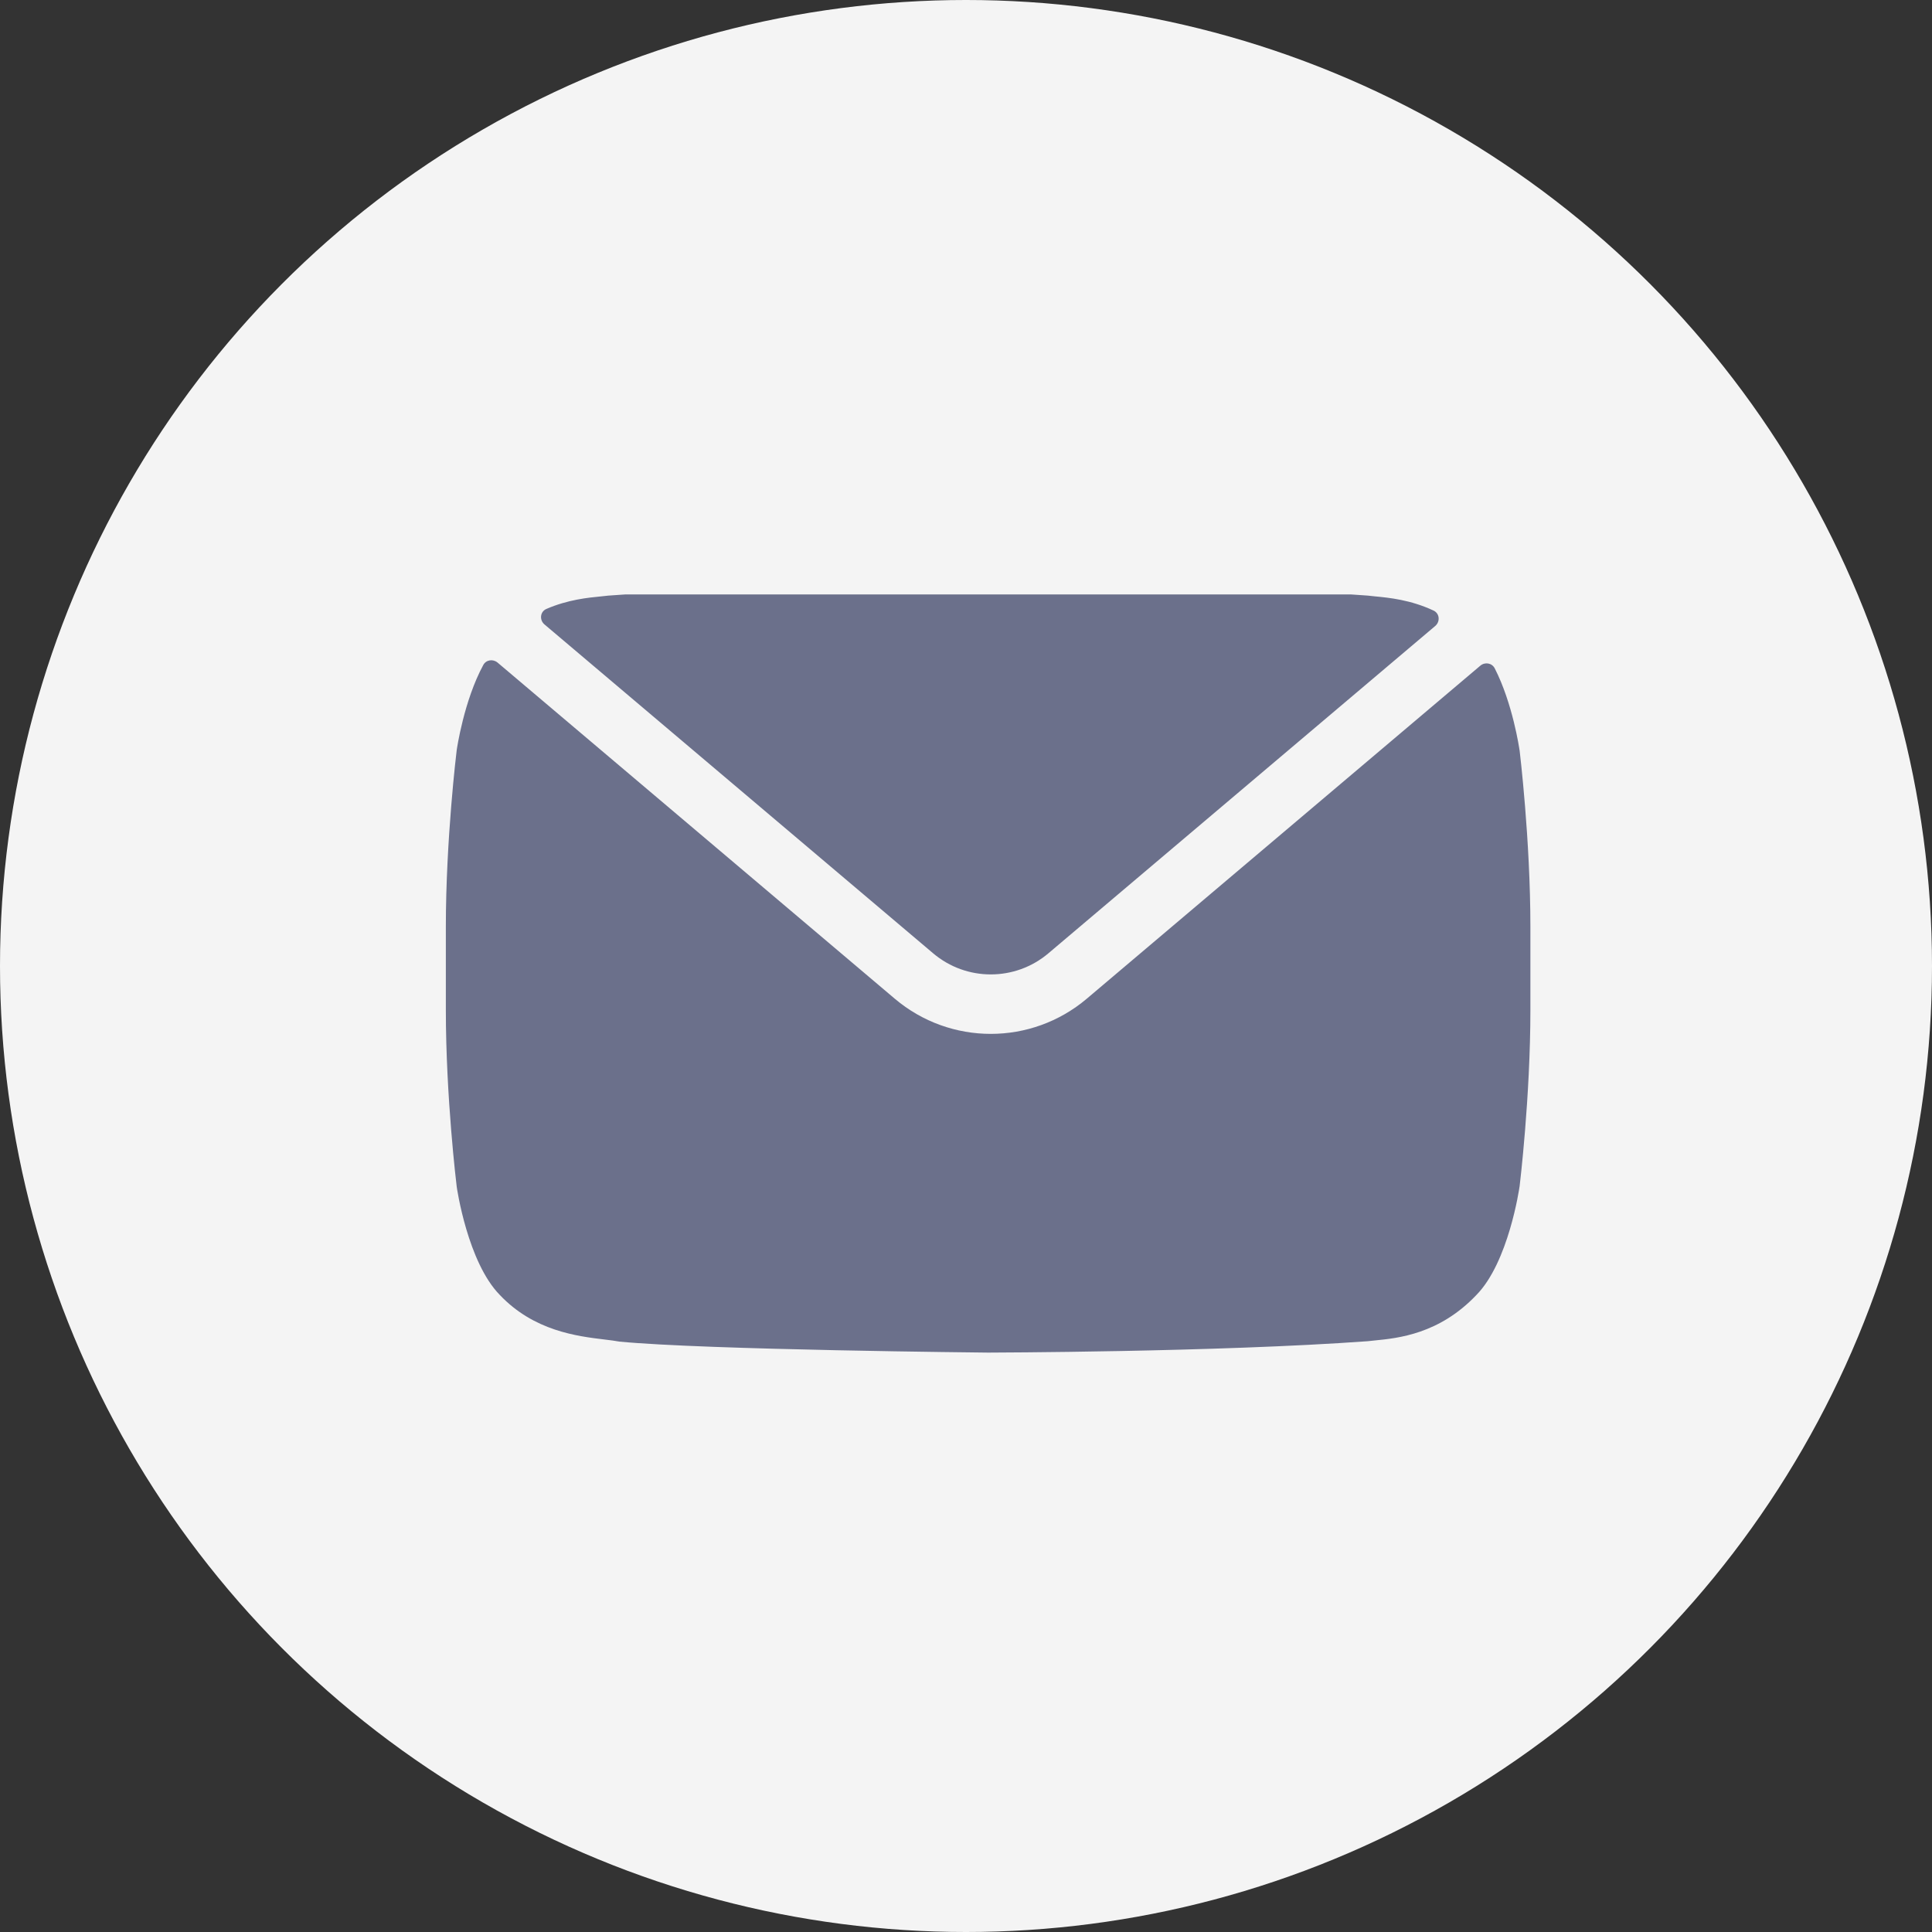
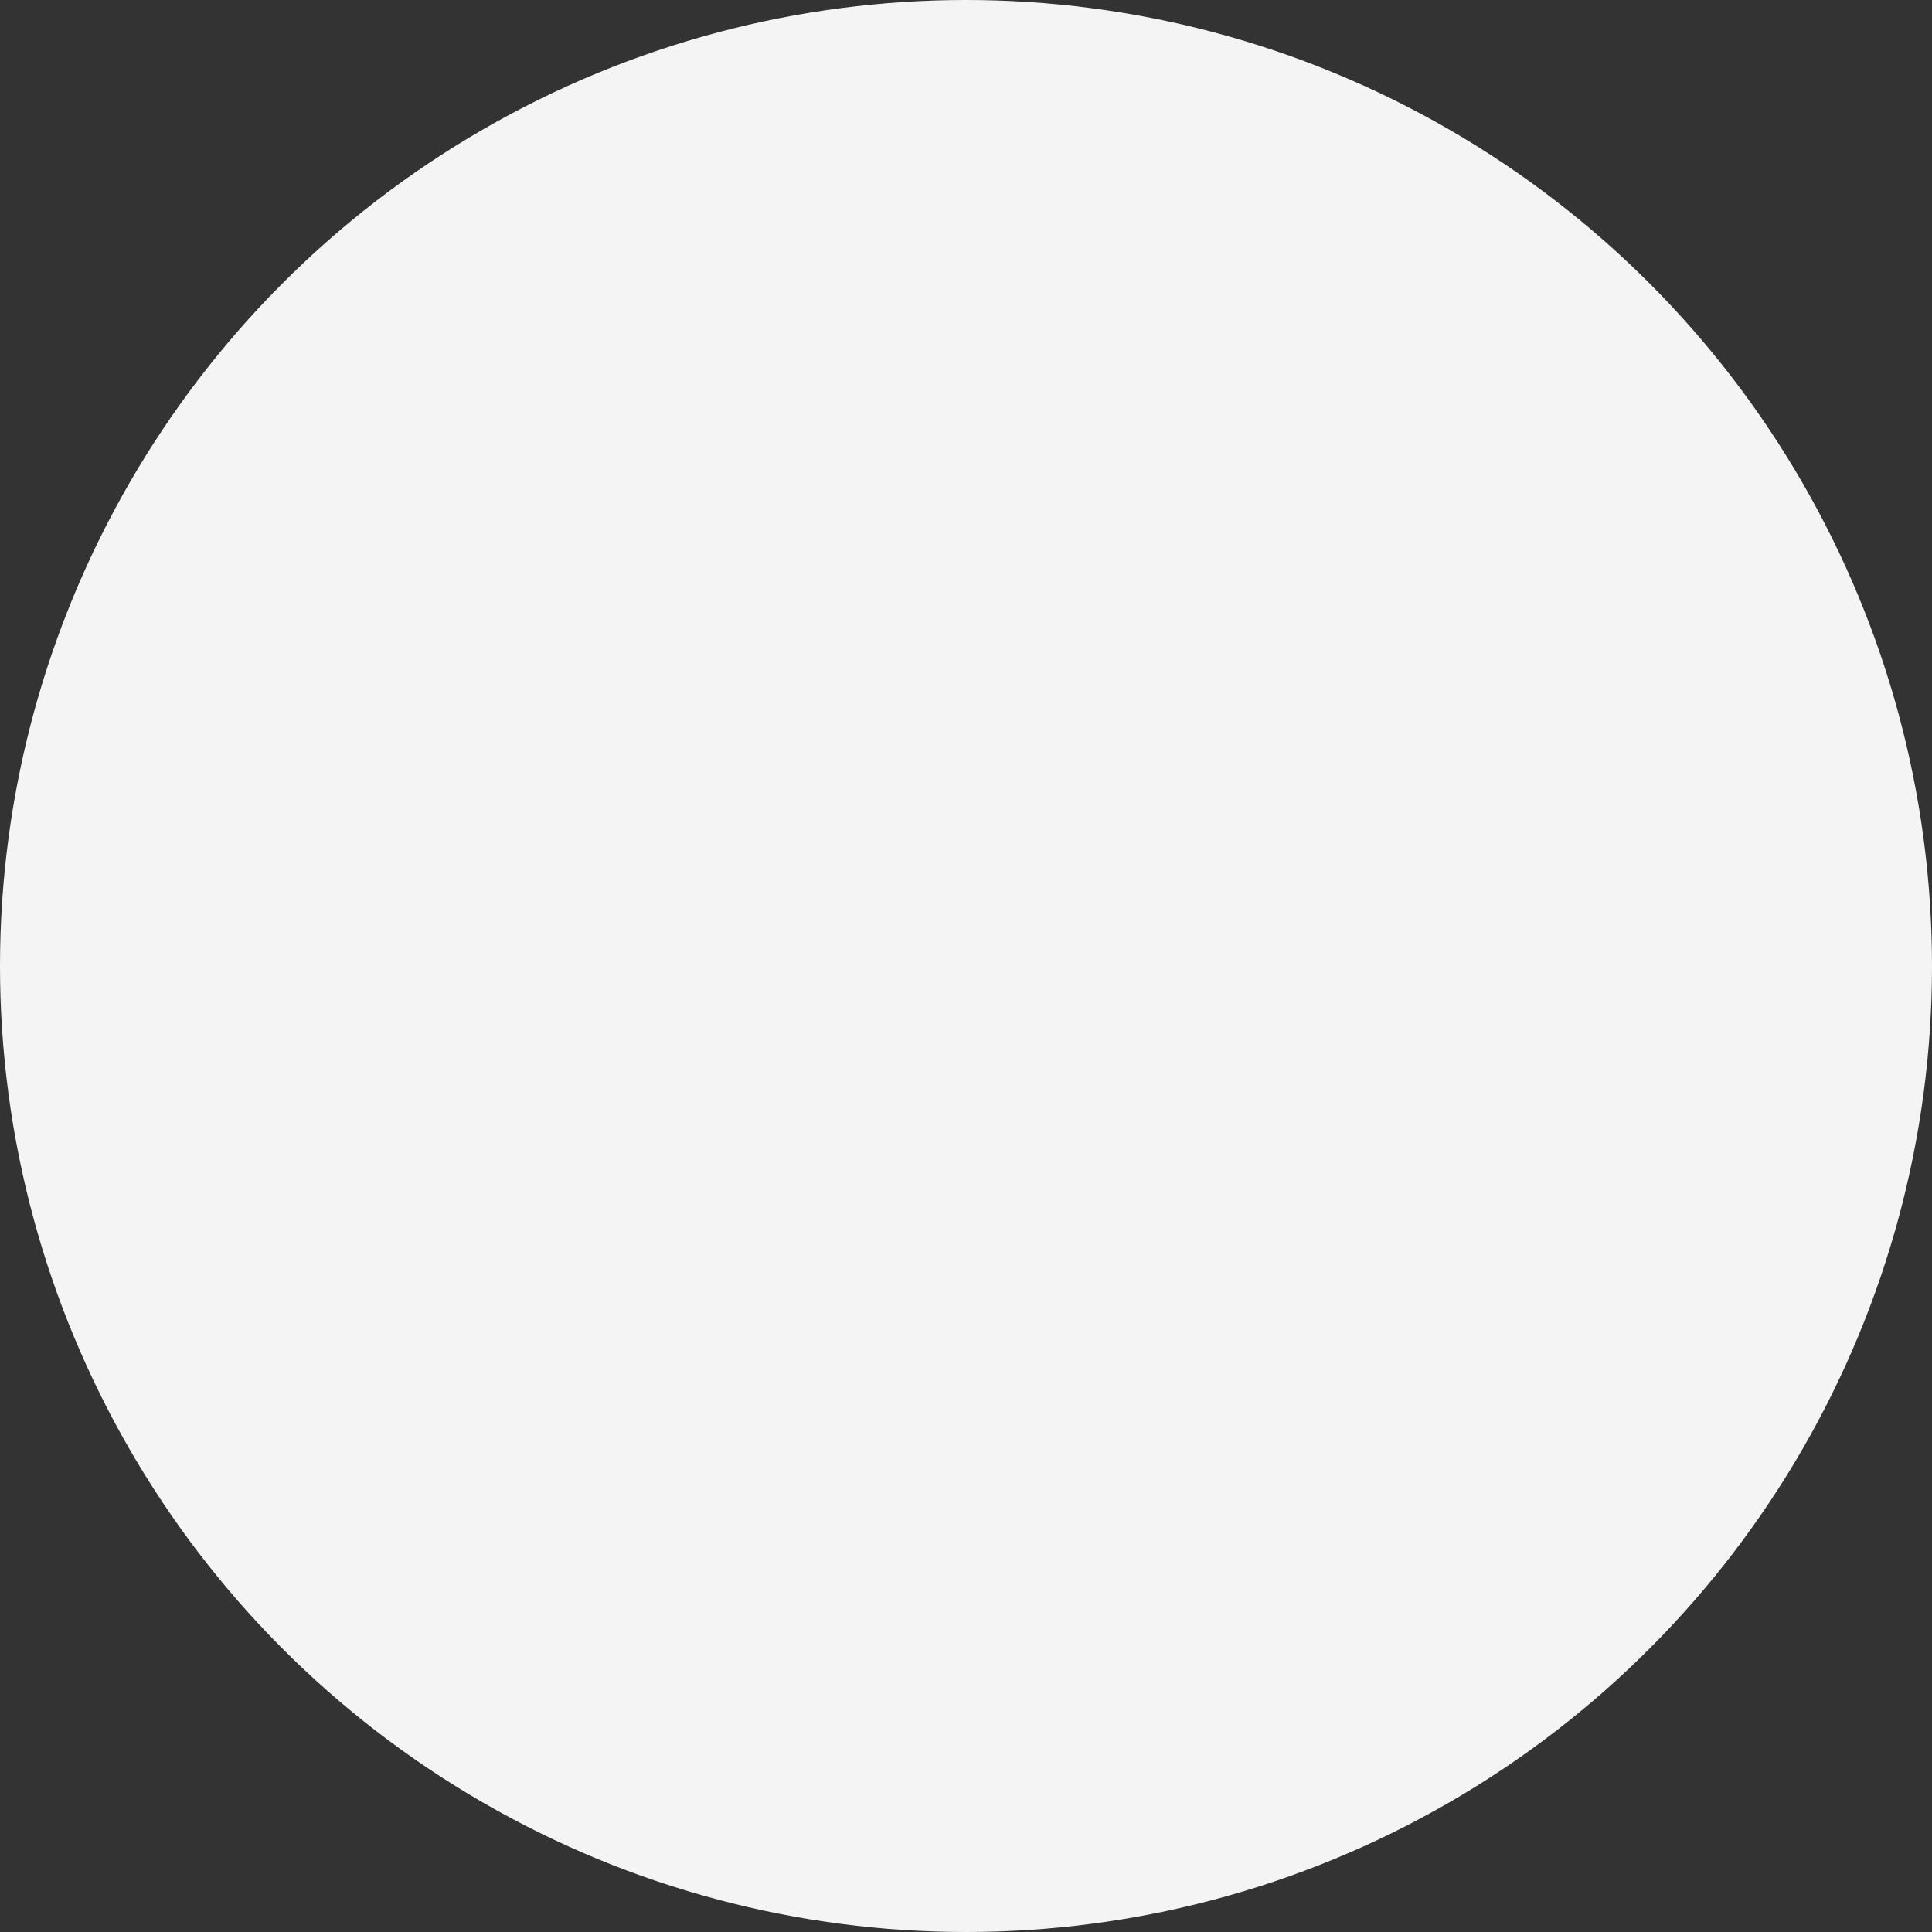
<svg xmlns="http://www.w3.org/2000/svg" width="39" height="39" viewBox="0 0 39 39" fill="none">
  <rect x="0" y="0" width="39" height="39" fill="#333333" stroke="none" />
  <circle cx="19.5" cy="19.5" r="19.5" fill="#F4F4F4" />
-   <path fill-rule="evenodd" clip-rule="evenodd" d="M12.616 12H27.278C27.39 12.007 27.502 12.015 27.611 12.023C27.653 12.028 27.7 12.033 27.751 12.038C28.043 12.066 28.474 12.108 28.938 12.325C29.062 12.383 29.076 12.548 28.971 12.637L21.163 19.244C20.492 19.812 19.508 19.812 18.837 19.244L10.991 12.605C10.885 12.515 10.902 12.347 11.03 12.292C11.465 12.104 11.866 12.065 12.142 12.038C12.193 12.033 12.241 12.028 12.283 12.023C12.392 12.015 12.503 12.007 12.616 12ZM30.173 13.491C30.117 13.382 29.975 13.359 29.882 13.438L21.938 20.16C20.819 21.107 19.181 21.107 18.062 20.16L10.044 13.375C9.952 13.298 9.813 13.318 9.756 13.423C9.365 14.144 9.224 15.11 9.219 15.144C9.219 15.145 9.219 15.144 9.219 15.145C9.214 15.182 9 16.947 9 18.712V20.384C9 22.149 9.214 23.914 9.219 23.951C9.219 23.953 9.219 23.951 9.219 23.953C9.224 23.99 9.441 25.479 10.089 26.14C10.779 26.868 11.649 26.973 12.204 27.04C12.319 27.054 12.42 27.066 12.503 27.082C14.251 27.251 19.923 27.303 19.947 27.304C19.947 27.304 19.946 27.304 19.947 27.304C19.97 27.303 24.555 27.296 27.611 27.074C27.653 27.069 27.7 27.064 27.751 27.059L27.751 27.059L27.751 27.059C28.221 27.013 29.054 26.931 29.804 26.14C30.452 25.48 30.669 23.99 30.674 23.953C30.675 23.951 30.674 23.953 30.675 23.951C30.679 23.914 30.893 22.149 30.893 20.384V18.712C30.893 16.948 30.679 15.183 30.675 15.145C30.674 15.144 30.675 15.145 30.674 15.144C30.669 15.11 30.537 14.202 30.173 13.491Z" fill="#6B708B" />
</svg>